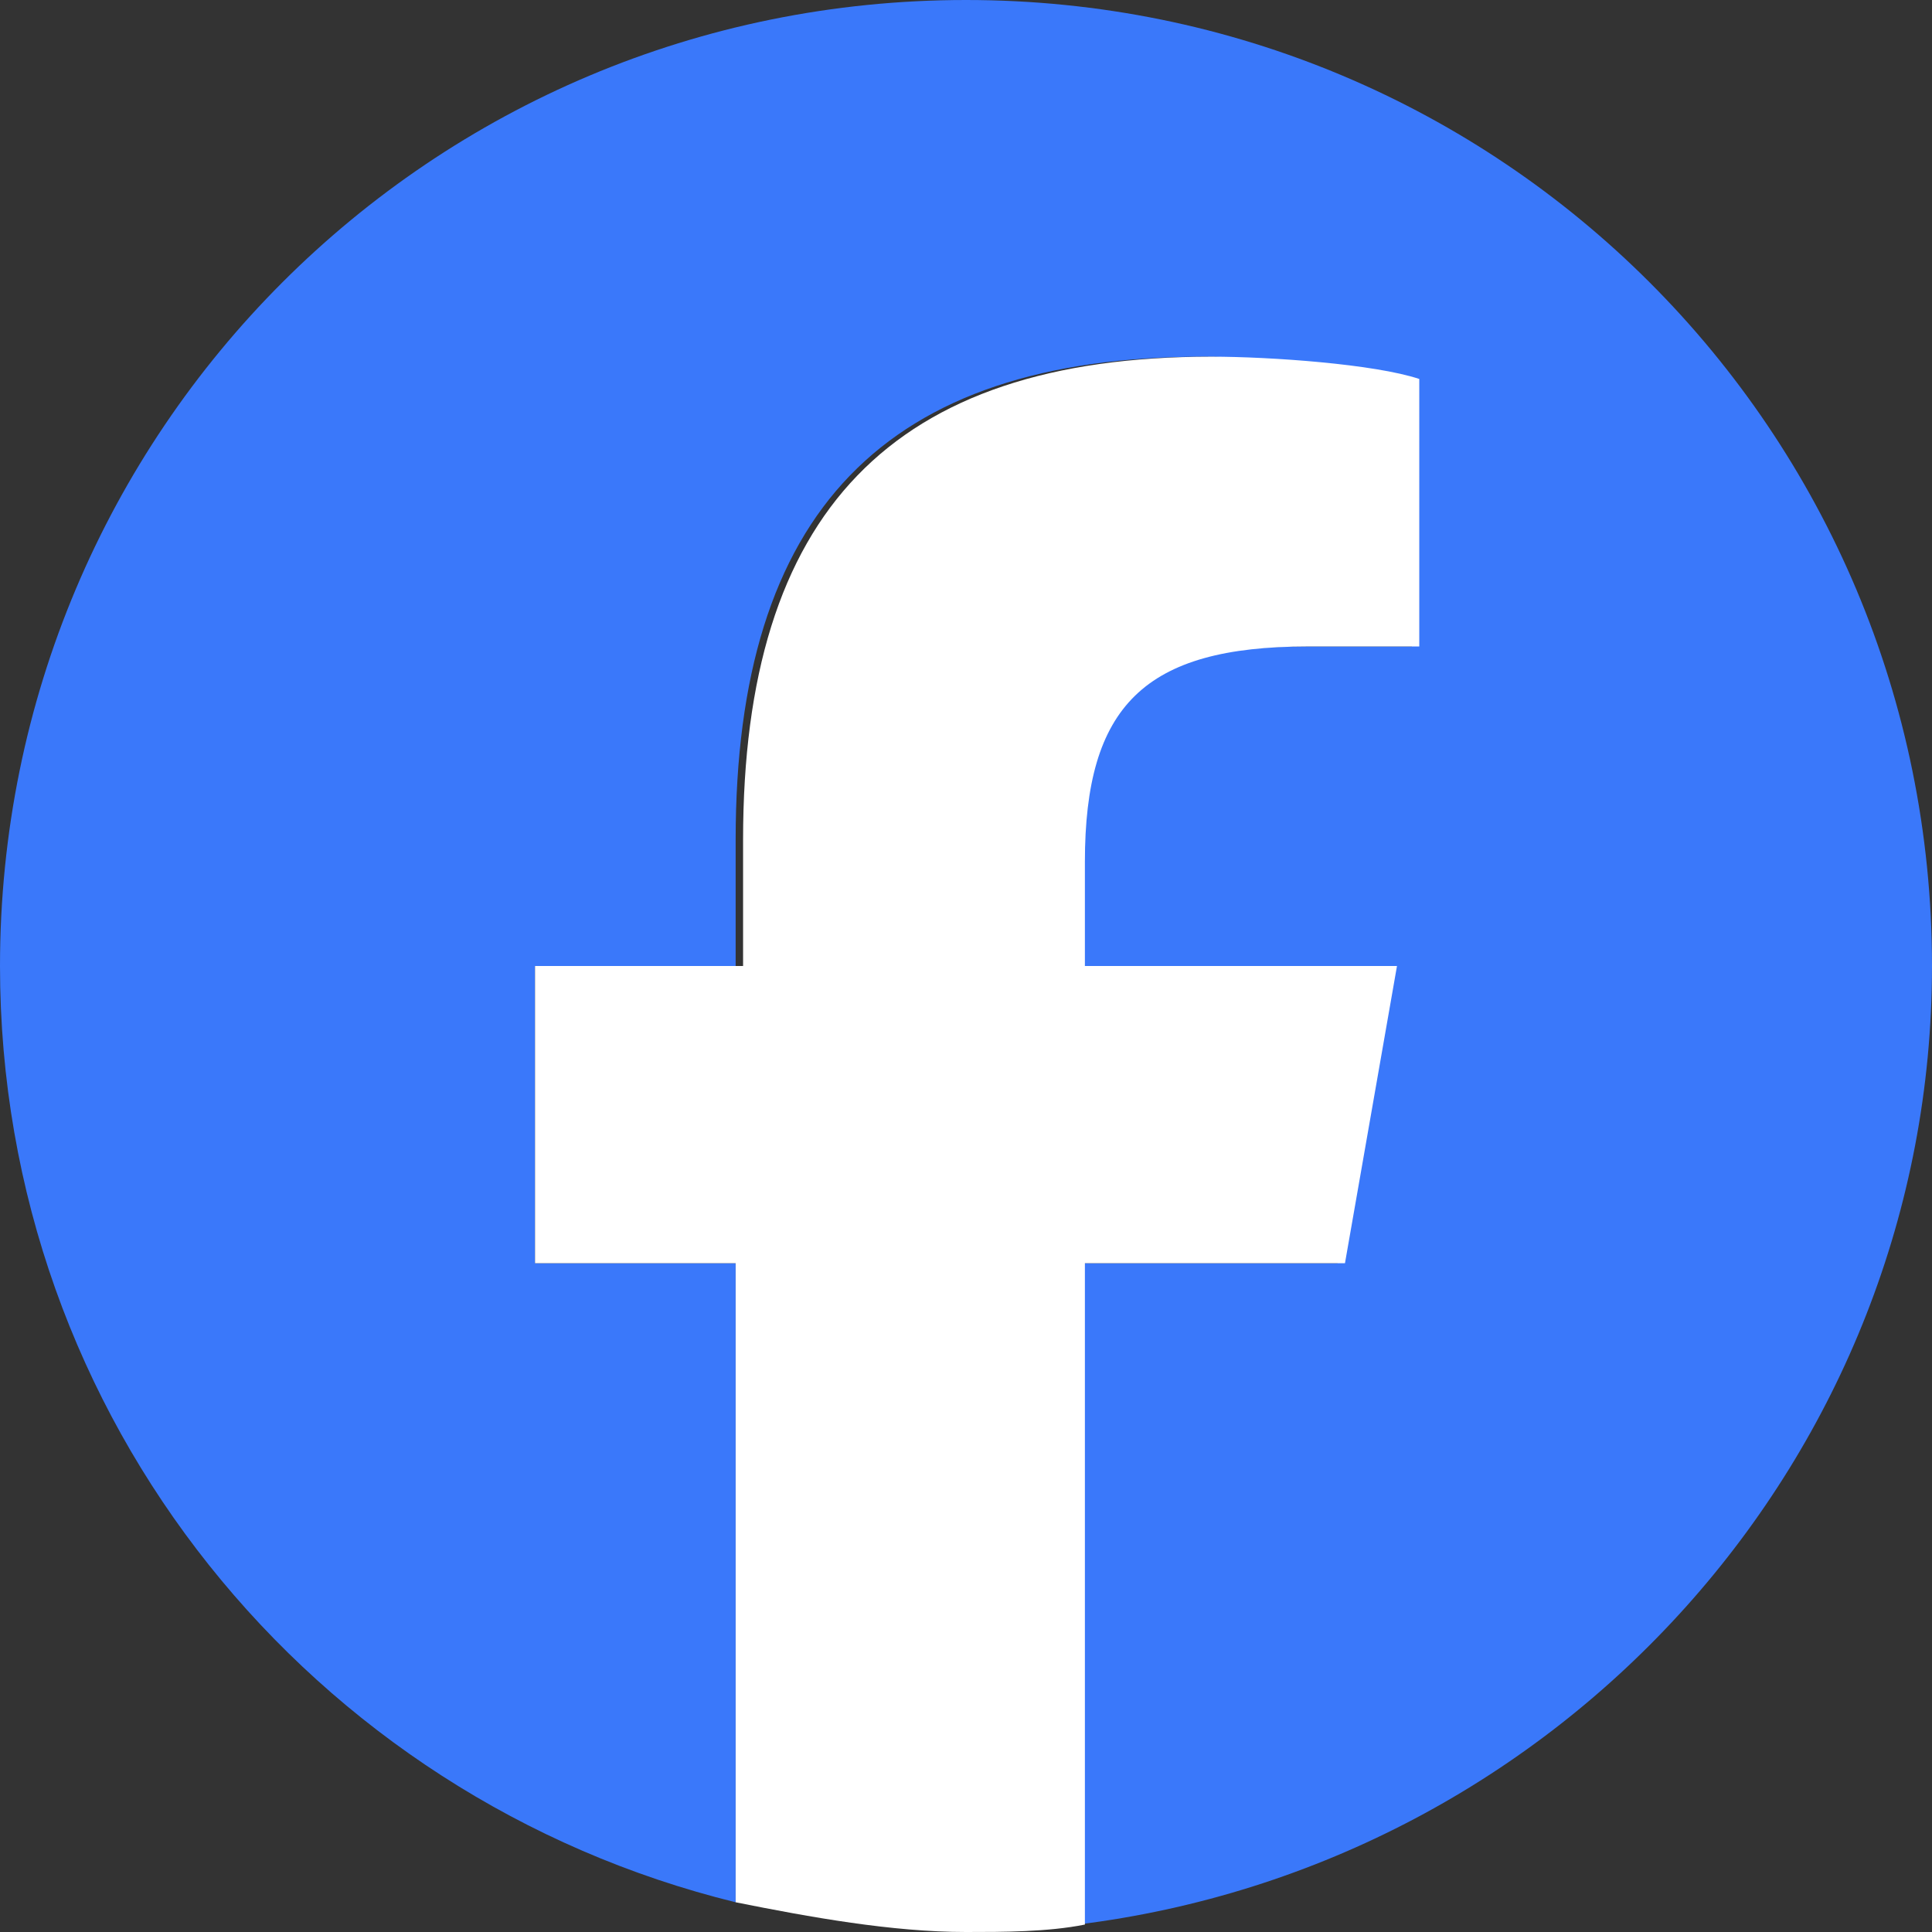
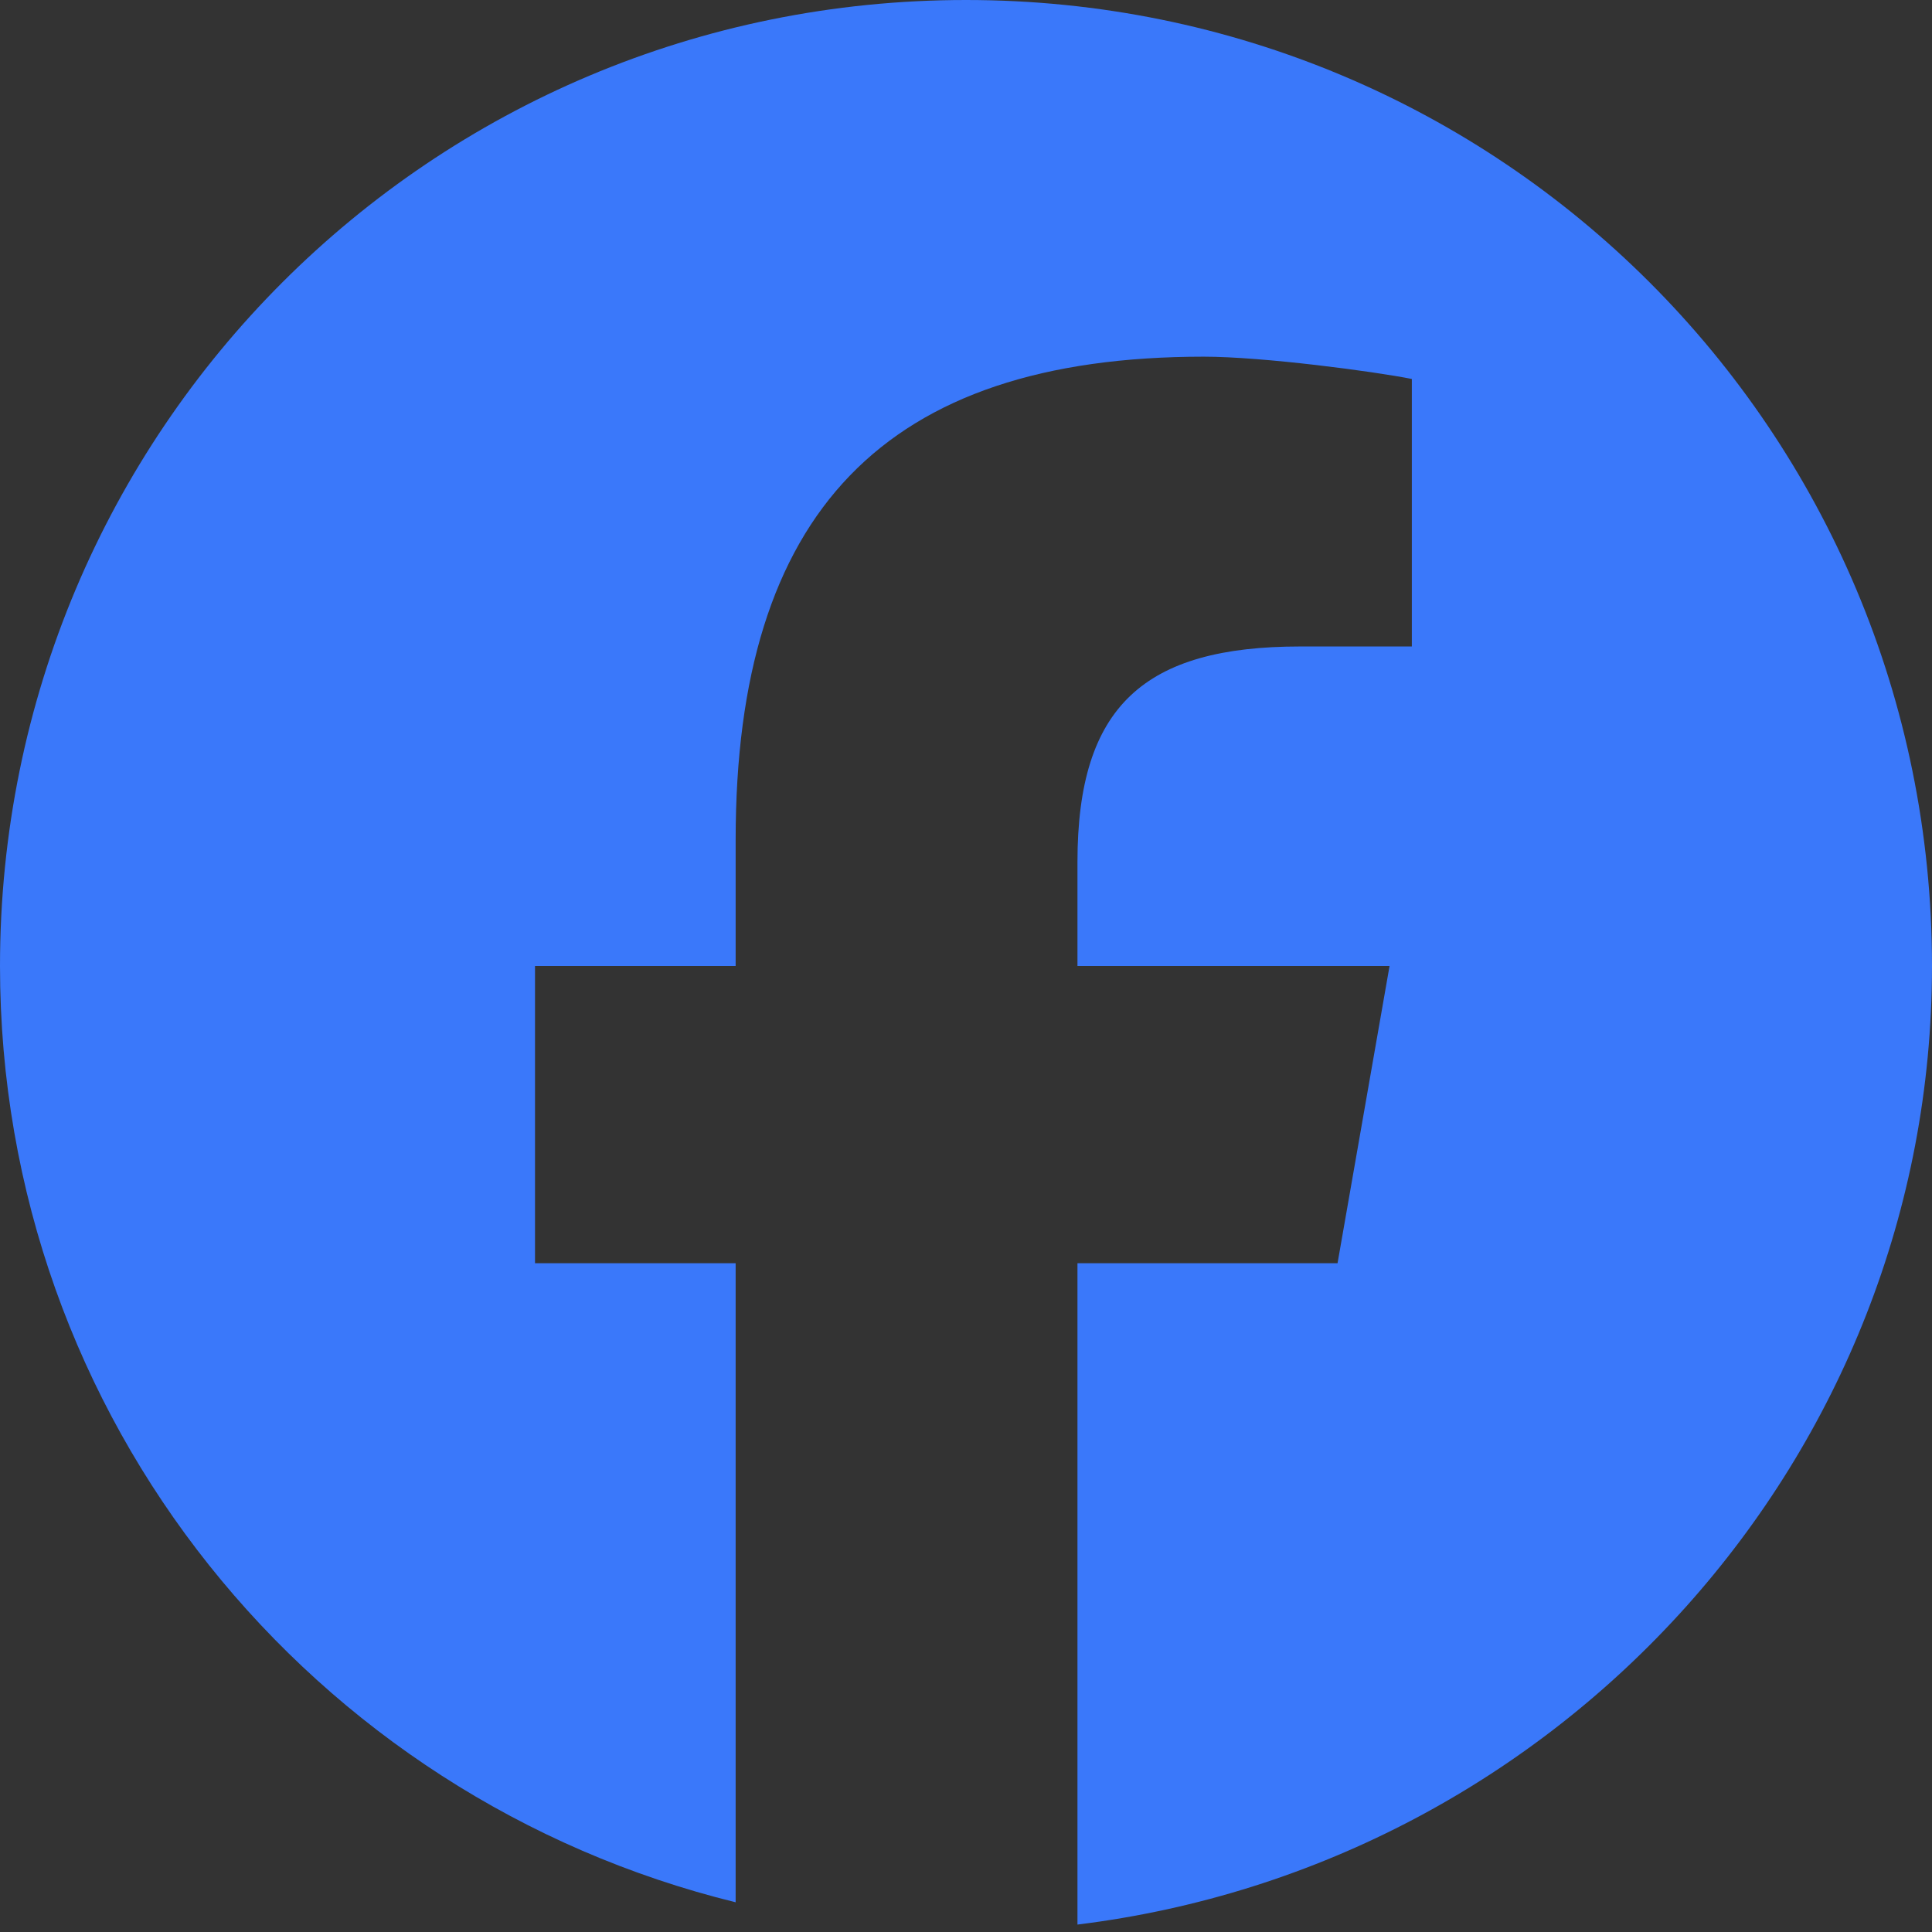
<svg xmlns="http://www.w3.org/2000/svg" version="1.1" id="レイヤー_1" x="0px" y="0px" viewBox="0 0 26 26" style="enable-background:new 0 0 26 26;" xml:space="preserve">
  <rect x="0" y="0" width="26" height="26" fill="#333333" stroke="none" />
  <style type="text/css">
	.st0{fill:#3A78FA;}
	.st1{fill:#FFFFFF;}
</style>
  <g id="Logo_00000110462019770828353120000007508560906519398320_">
    <path id="Initiator_00000164478539541311668050000008309933628849873031_" class="st0" d="M26,13c0-7.2-5.8-13-13-13S0,5.8,0,13   c0,6.1,4.2,11.2,9.9,12.6V17H7.2v-4h2.7v-1.7c0-4.4,2-6.5,6.3-6.5C17,4.8,18.5,5,19,5.1v3.6c-0.3,0-0.8,0-1.5,0c-2.1,0-3,0.8-3,2.9   V13h4.2l-0.7,4h-3.5v8.9C21,25.1,26,19.6,26,13z" />
-     <path id="F_00000092413908056796427620000010186709234029586106_" class="st1" d="M18.1,17l0.7-4h-4.2v-1.4c0-2.1,0.8-2.9,3-2.9   c0.7,0,1.2,0,1.5,0V5.1c-0.6-0.2-2-0.3-2.8-0.3c-4.3,0-6.3,2.1-6.3,6.5V13H7.2v4h2.7v8.6c1,0.2,2.1,0.4,3.1,0.4   c0.5,0,1.1,0,1.6-0.1V17H18.1z" />
  </g>
</svg>